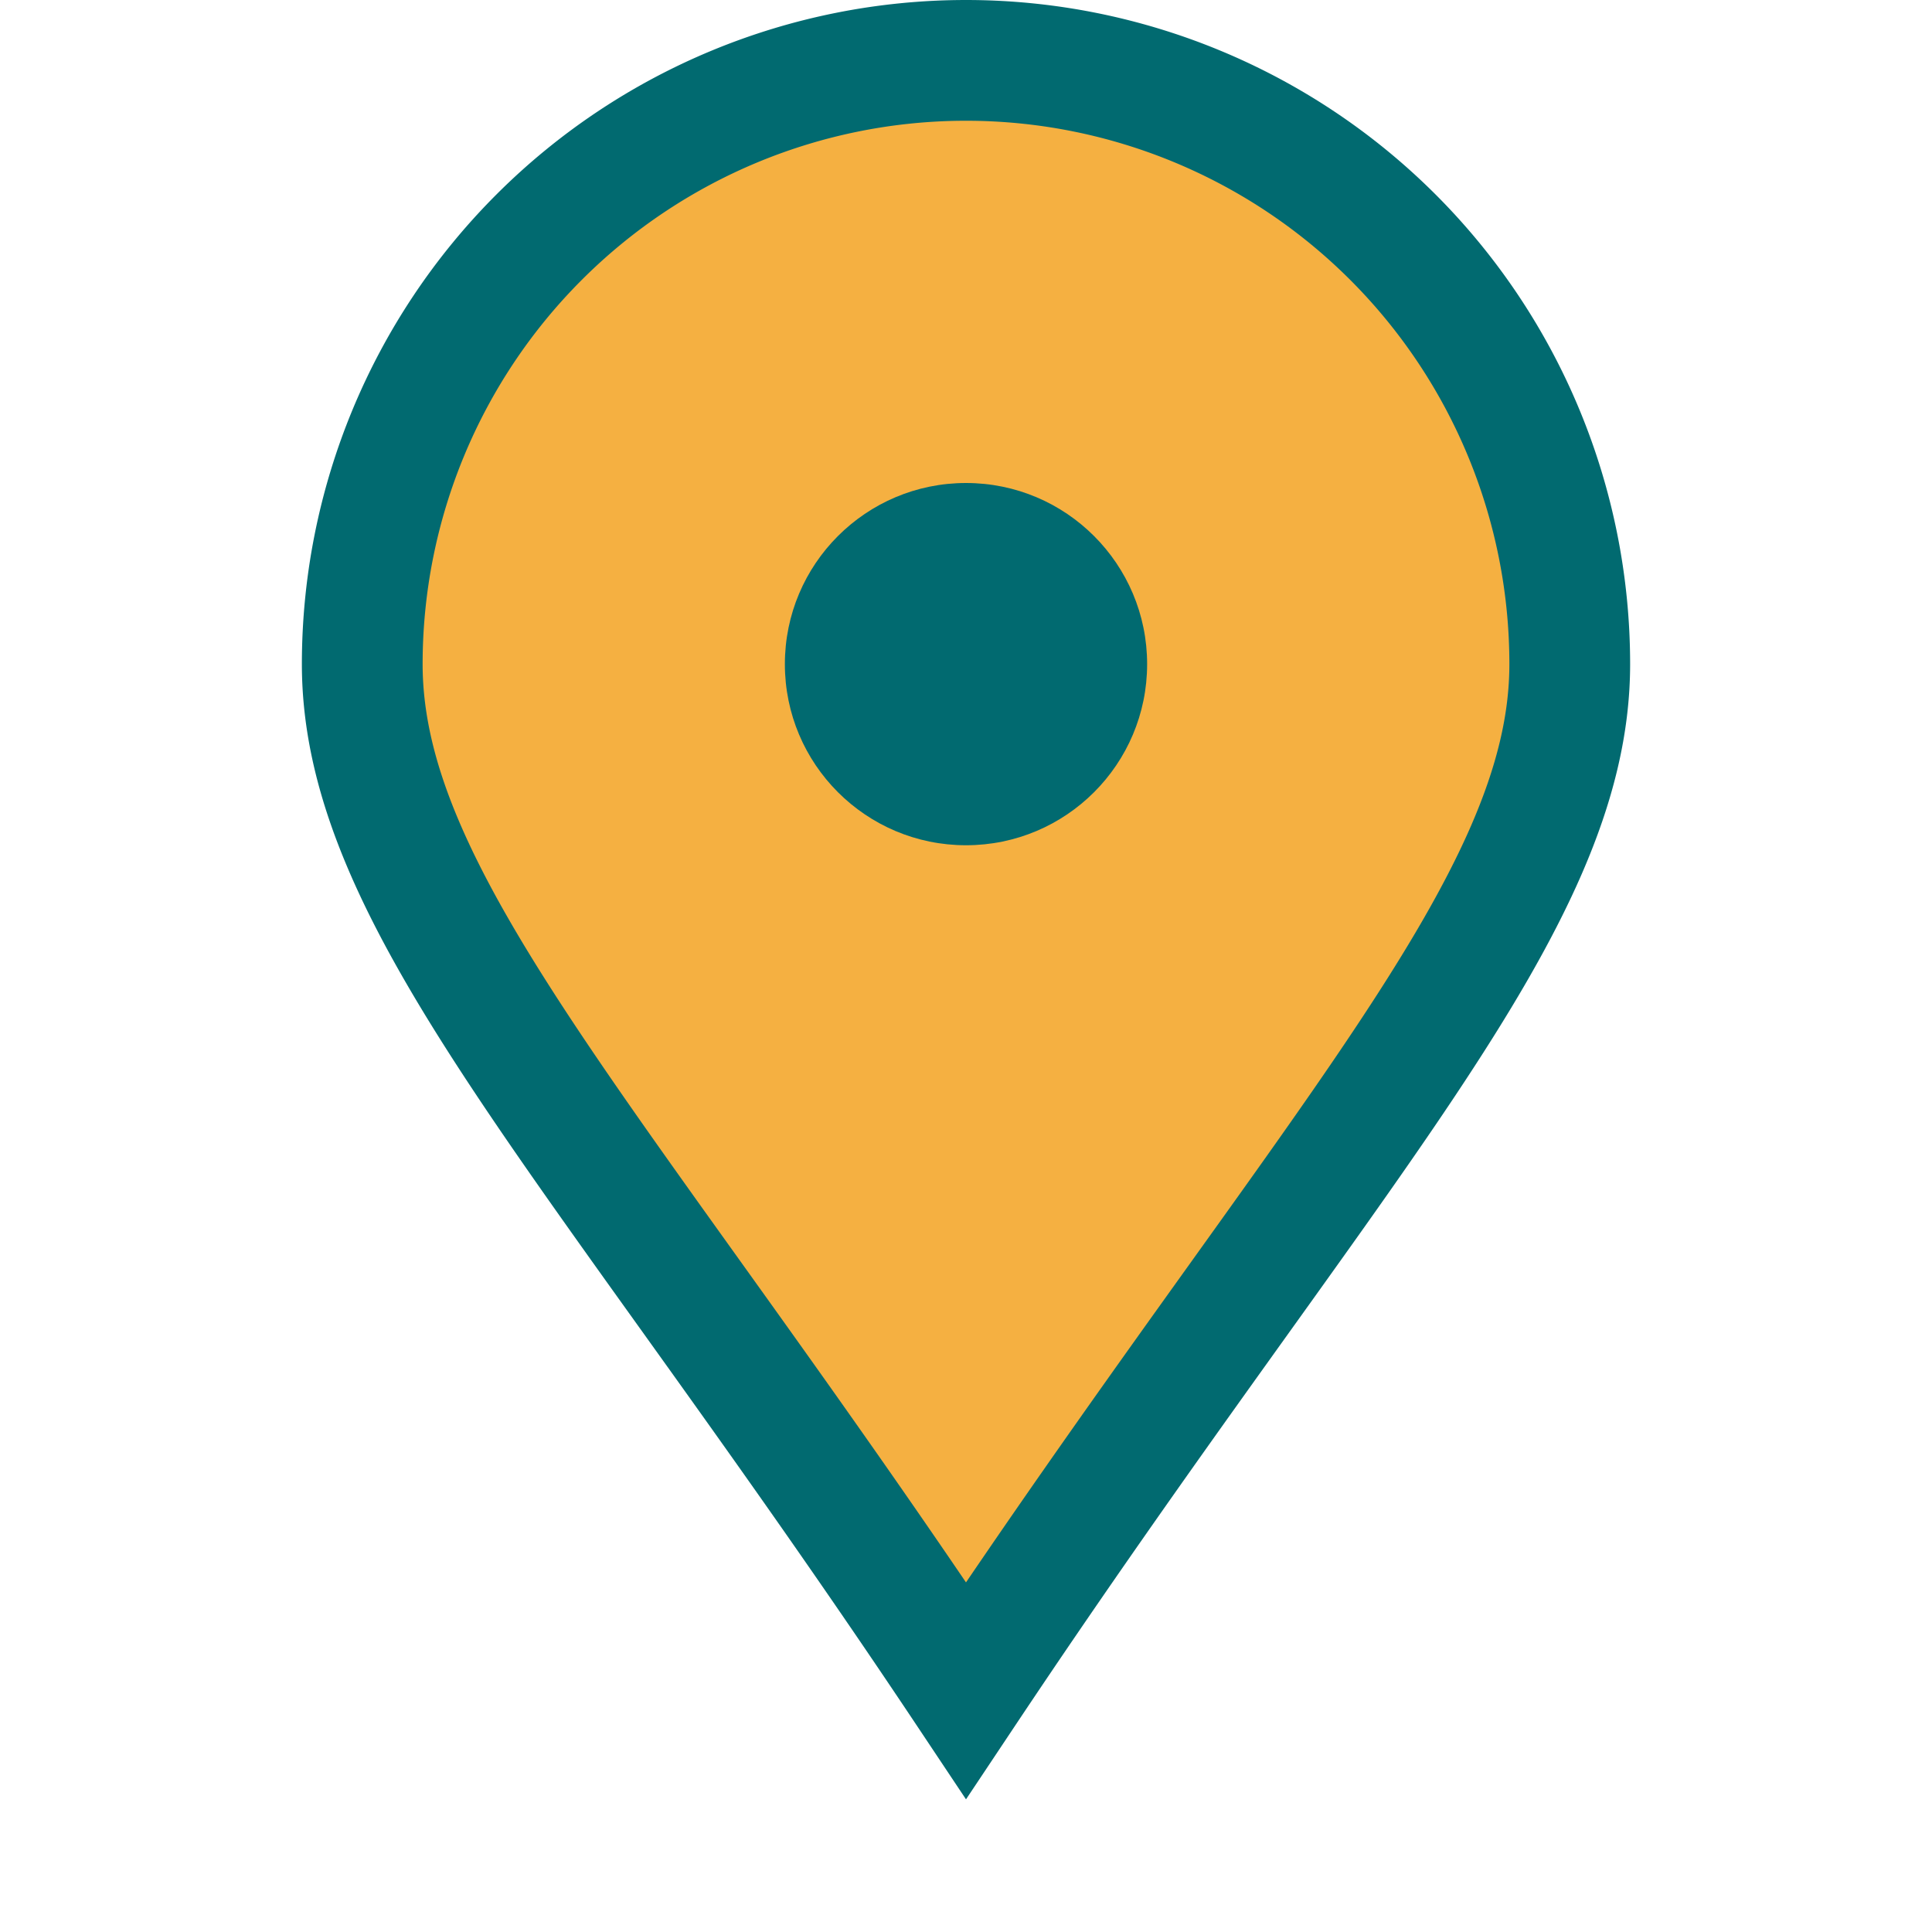
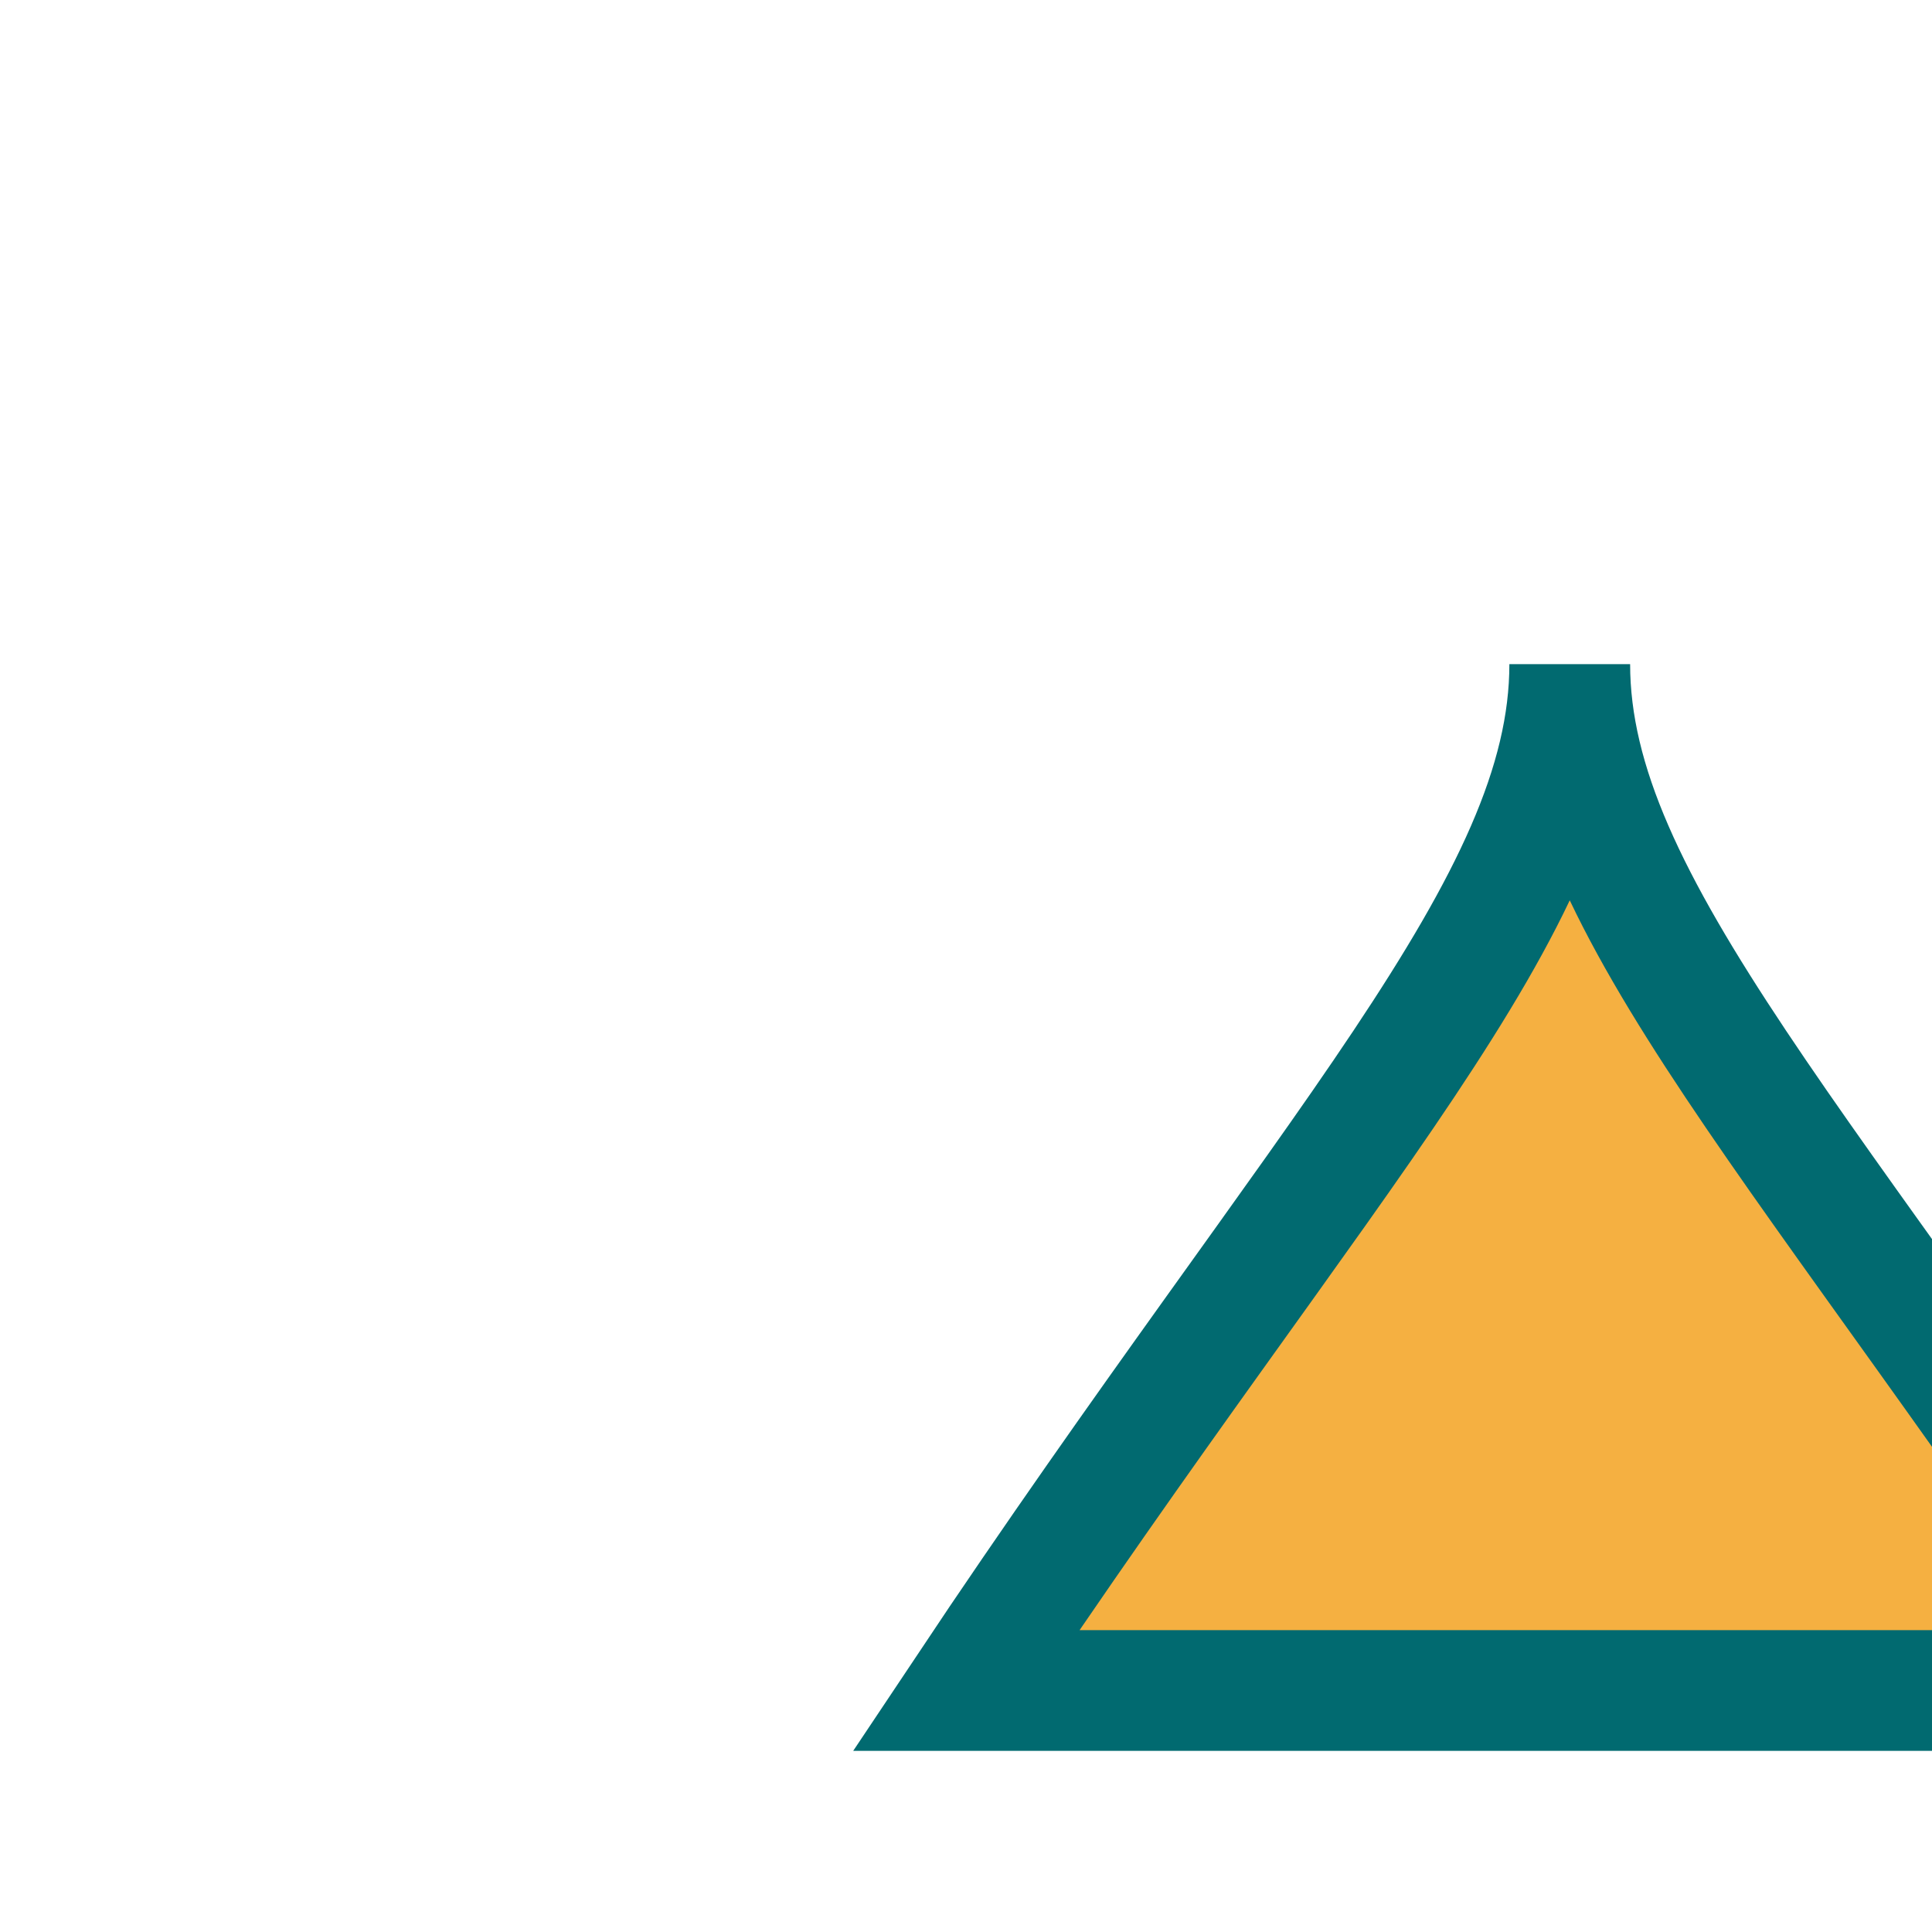
<svg xmlns="http://www.w3.org/2000/svg" width="32" height="32" viewBox="0 0 32 32">
-   <path d="M16 28C22 19 26 15 26 11a10 10 0 0 0-20 0c0 4 4 8 10 17z" fill="#F5B041" stroke="#016A70" stroke-width="2" />
-   <circle cx="16" cy="11" r="3" fill="#016A70" />
+   <path d="M16 28C22 19 26 15 26 11c0 4 4 8 10 17z" fill="#F5B041" stroke="#016A70" stroke-width="2" />
</svg>